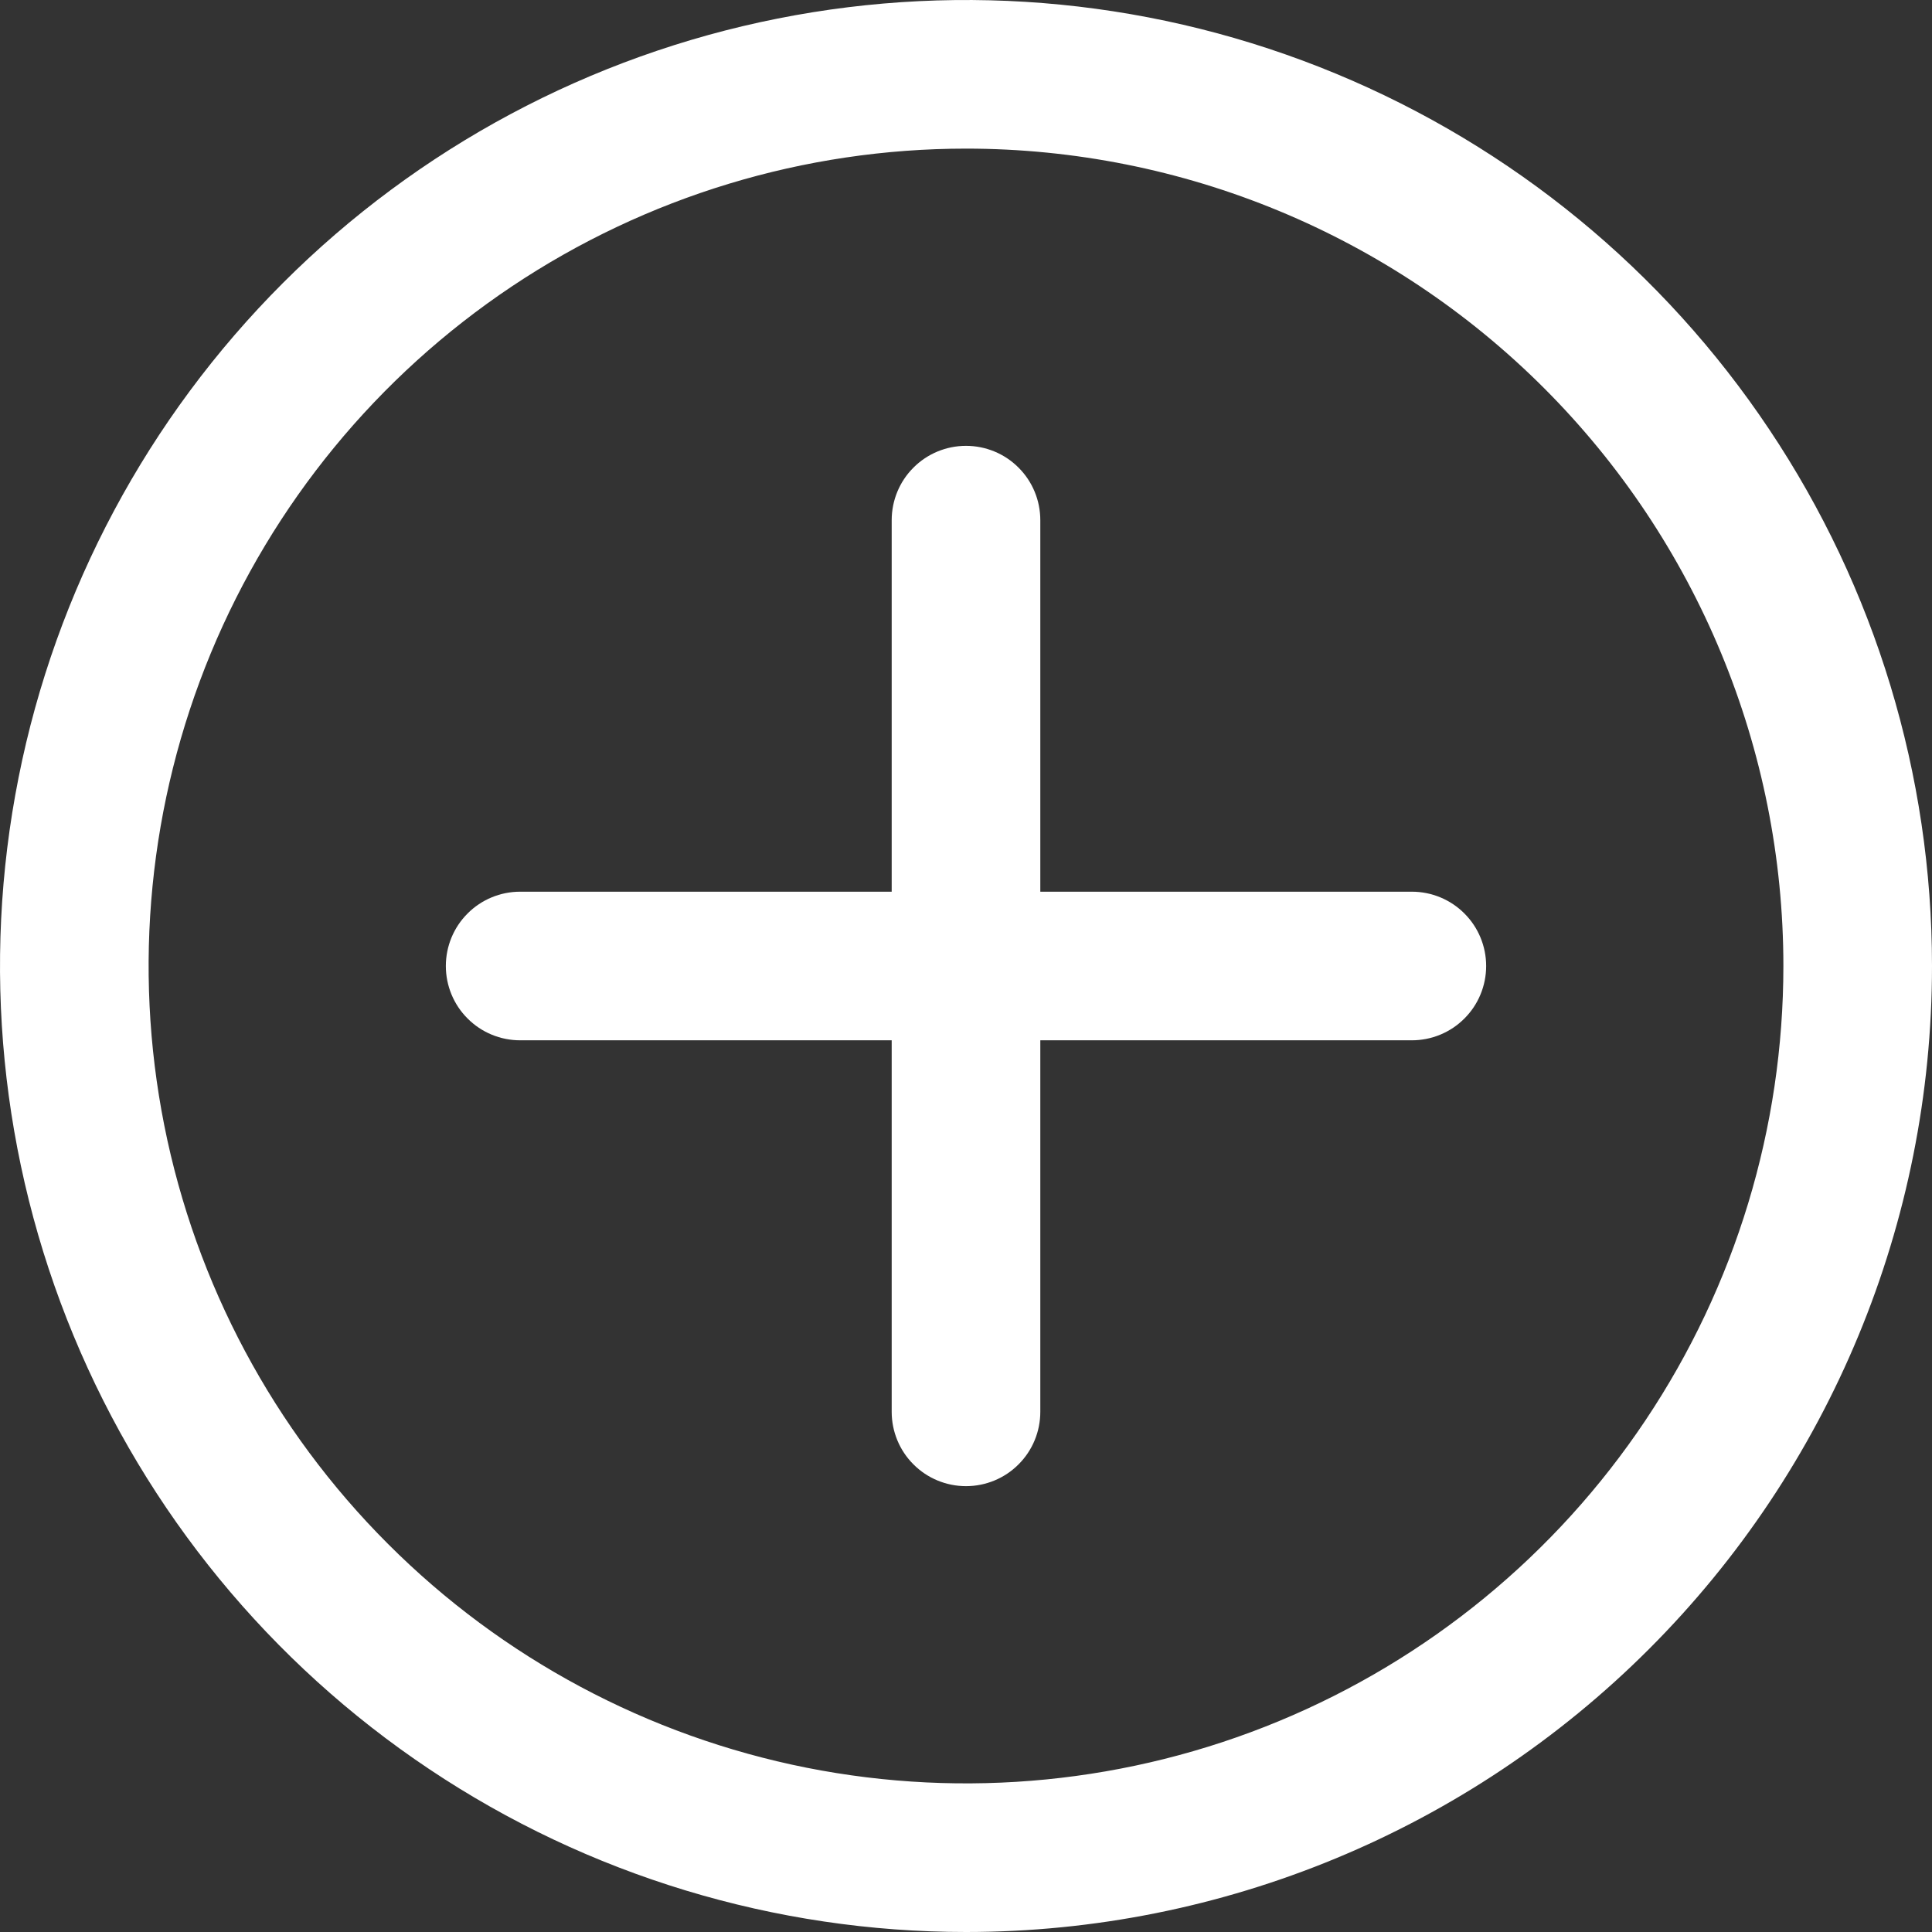
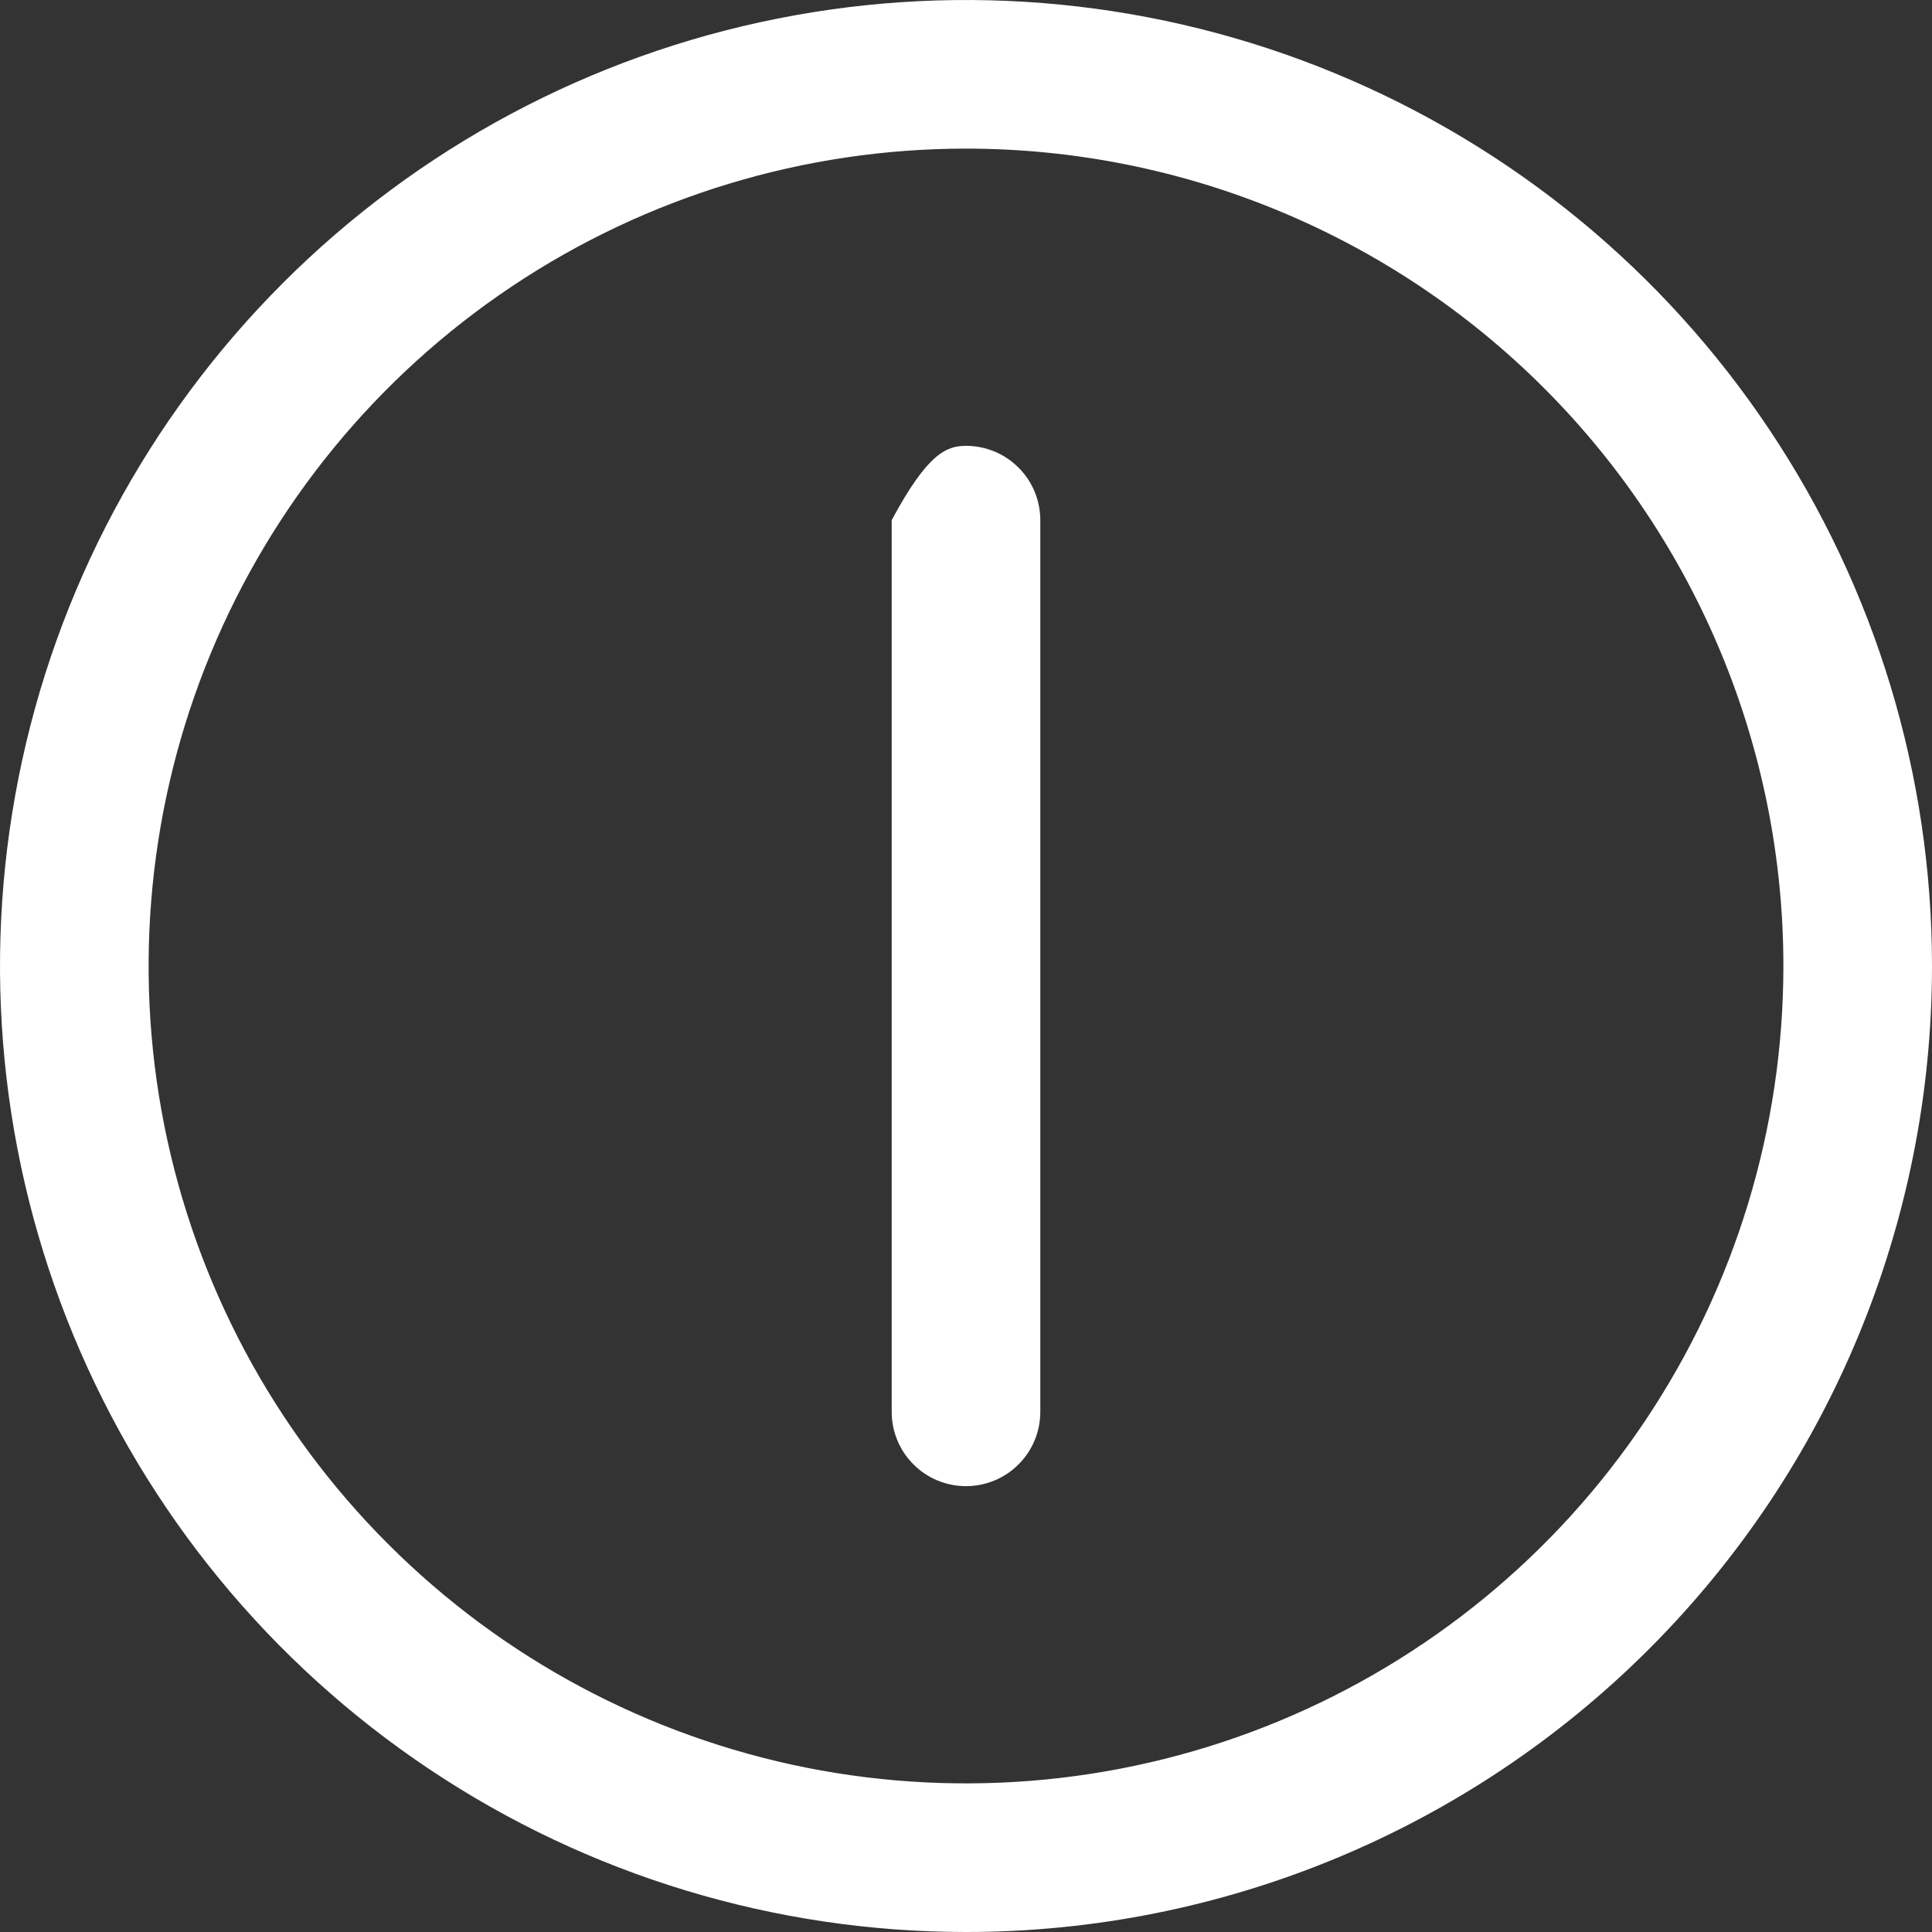
<svg xmlns="http://www.w3.org/2000/svg" width="26" height="26" viewBox="0 0 26 26" fill="none">
  <rect x="0" y="0" width="26" height="26" fill="#333333" stroke="none" />
  <path d="M13 26C10.429 26 7.915 25.238 5.778 23.809C3.64 22.381 1.974 20.35 0.99 17.975C0.006 15.6 -0.252 12.986 0.25 10.464C0.751 7.942 1.99 5.626 3.808 3.808C5.626 1.99 7.942 0.751 10.464 0.25C12.986 -0.252 15.6 0.006 17.975 0.99C20.35 1.974 22.381 3.64 23.809 5.778C25.238 7.915 26 10.429 26 13C26 16.448 24.63 19.754 22.192 22.192C19.754 24.63 16.448 26 13 26ZM13 2C10.824 2 8.698 2.645 6.889 3.854C5.08 5.063 3.67 6.78 2.837 8.79C2.005 10.8 1.787 13.012 2.211 15.146C2.636 17.28 3.683 19.24 5.222 20.778C6.76 22.317 8.72 23.364 10.854 23.789C12.988 24.213 15.2 23.995 17.209 23.163C19.22 22.33 20.938 20.92 22.146 19.111C23.355 17.302 24 15.176 24 13C24 10.083 22.841 7.285 20.778 5.222C18.715 3.159 15.917 2 13 2Z" fill="white" />
-   <path d="M13 20C12.735 20 12.48 19.895 12.293 19.707C12.105 19.52 12 19.265 12 19V7C12 6.735 12.105 6.48 12.293 6.293C12.48 6.105 12.735 6 13 6C13.265 6 13.52 6.105 13.707 6.293C13.895 6.48 14 6.735 14 7V19C14 19.265 13.895 19.52 13.707 19.707C13.52 19.895 13.265 20 13 20Z" fill="white" />
-   <path d="M19 14H7C6.735 14 6.48 13.895 6.293 13.707C6.105 13.52 6 13.265 6 13C6 12.735 6.105 12.48 6.293 12.293C6.48 12.105 6.735 12 7 12H19C19.265 12 19.52 12.105 19.707 12.293C19.895 12.48 20 12.735 20 13C20 13.265 19.895 13.52 19.707 13.707C19.52 13.895 19.265 14 19 14Z" fill="white" />
+   <path d="M13 20C12.735 20 12.48 19.895 12.293 19.707C12.105 19.52 12 19.265 12 19V7C12.48 6.105 12.735 6 13 6C13.265 6 13.52 6.105 13.707 6.293C13.895 6.48 14 6.735 14 7V19C14 19.265 13.895 19.52 13.707 19.707C13.52 19.895 13.265 20 13 20Z" fill="white" />
</svg>